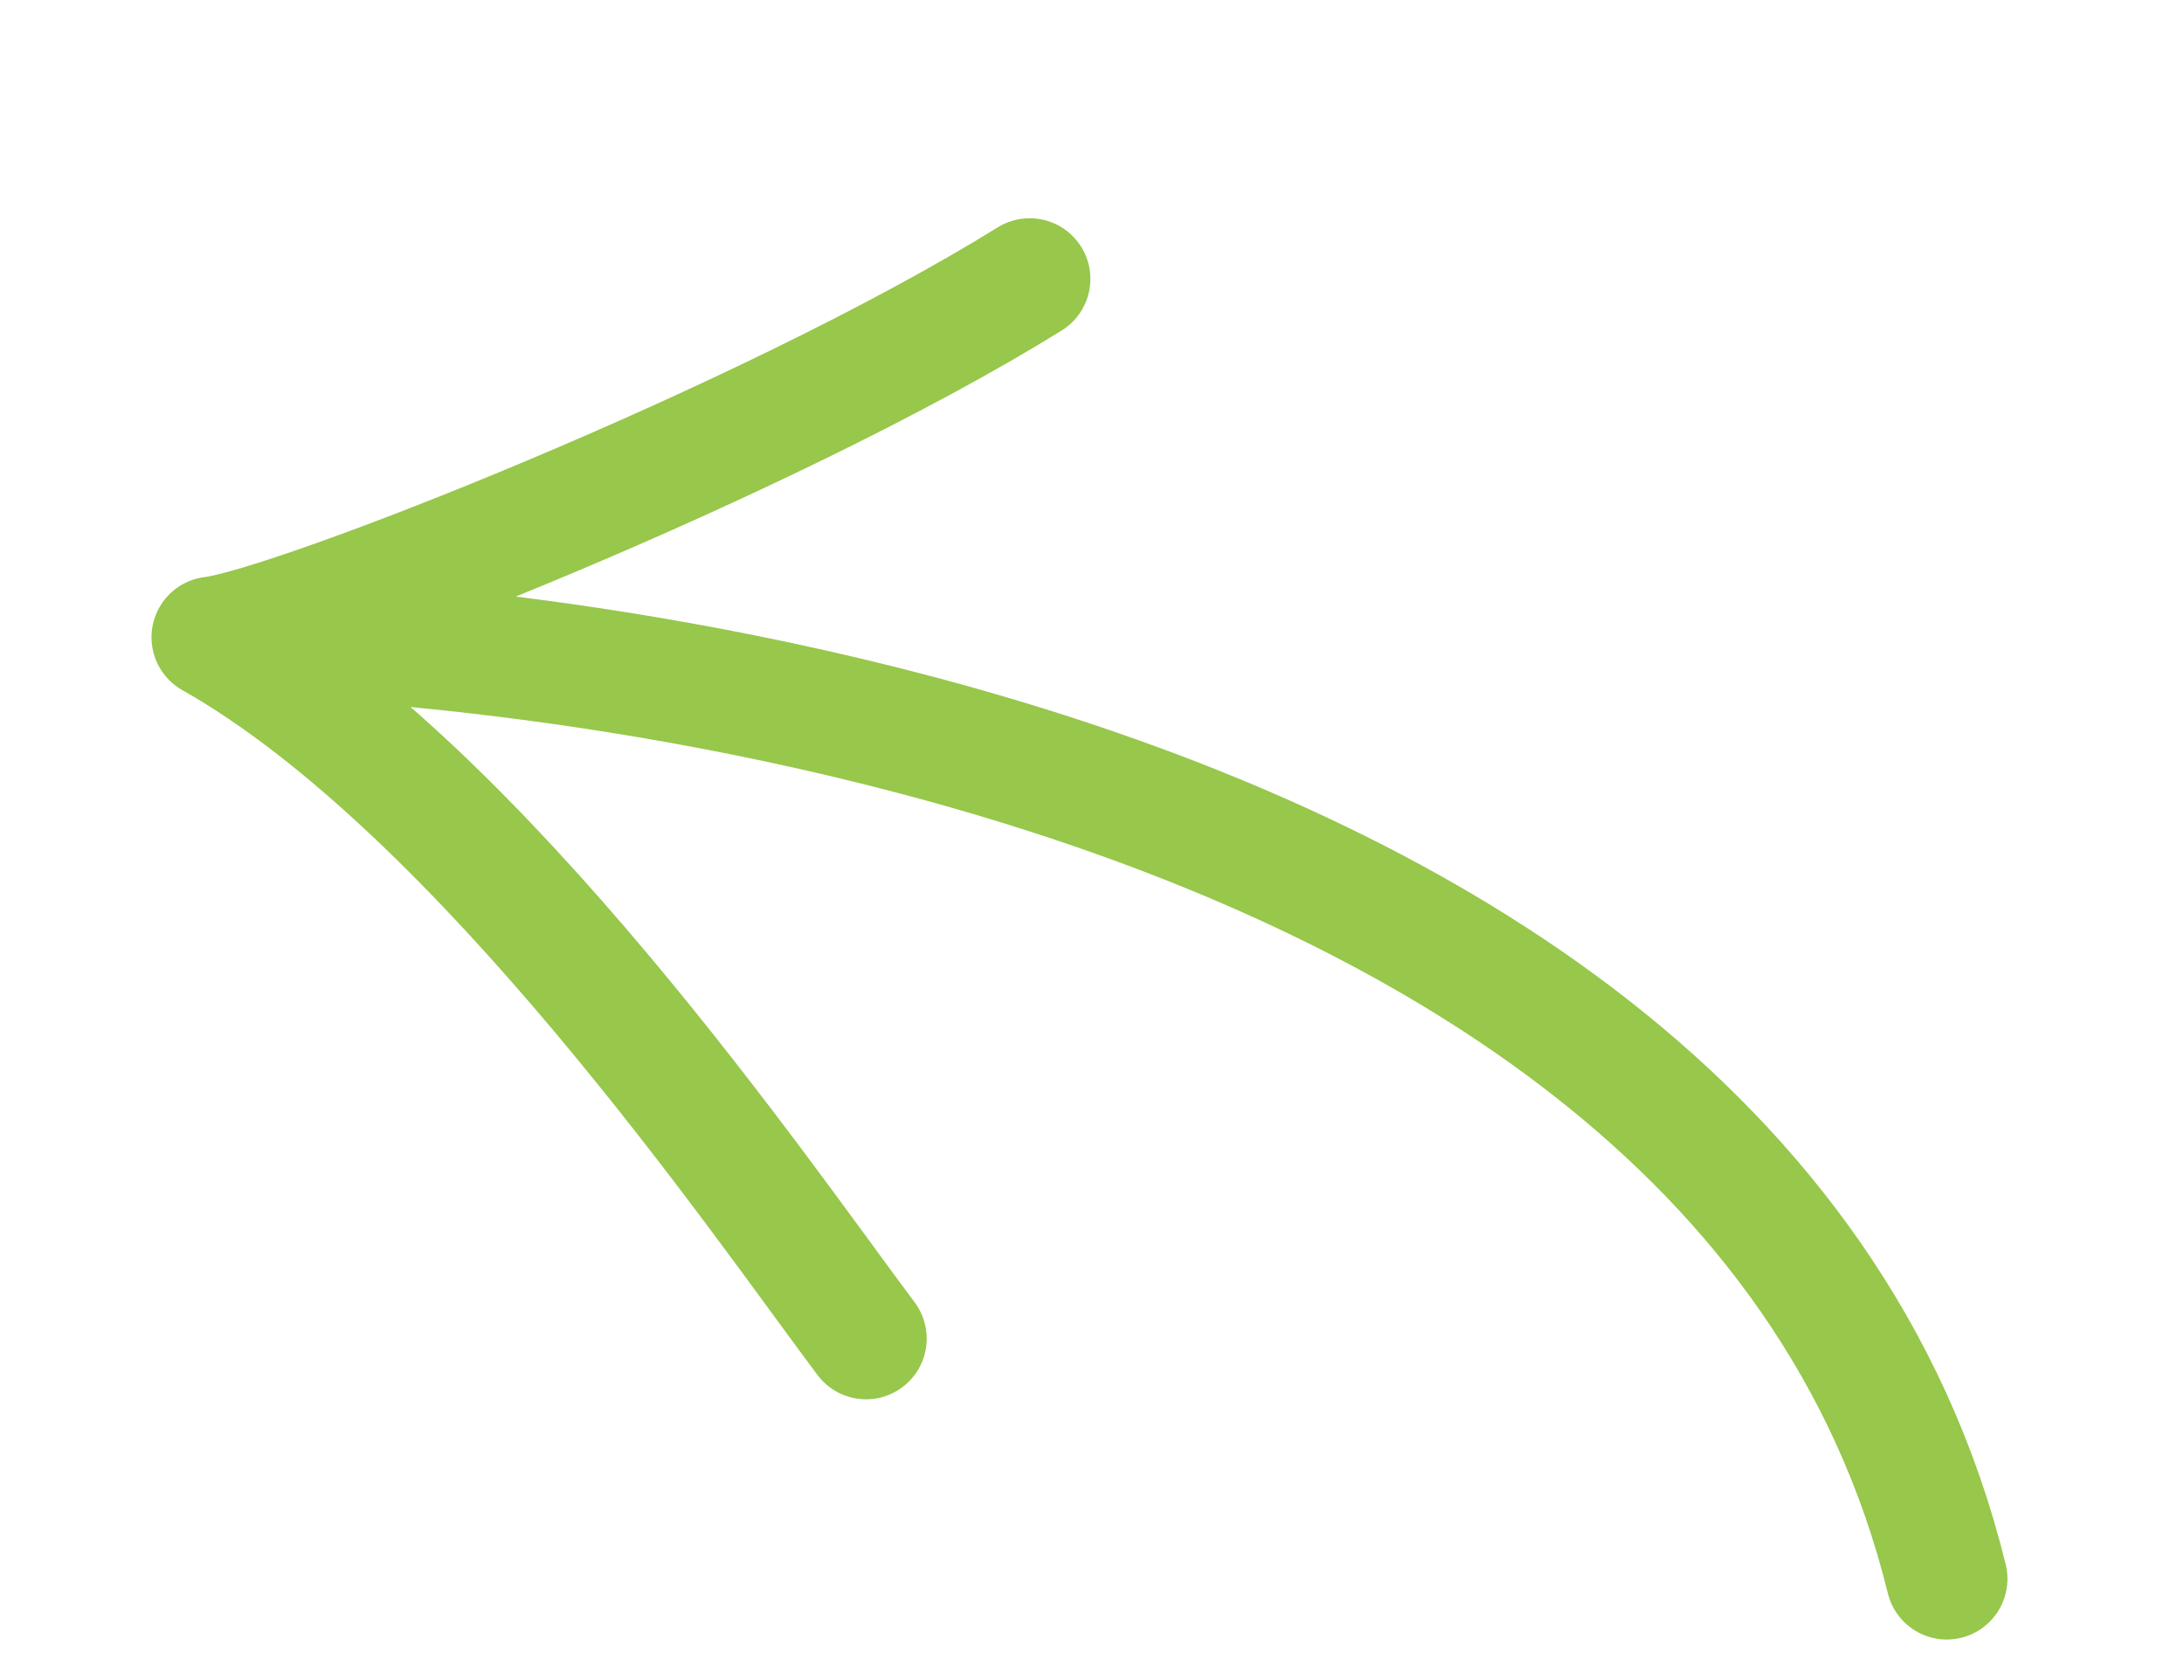
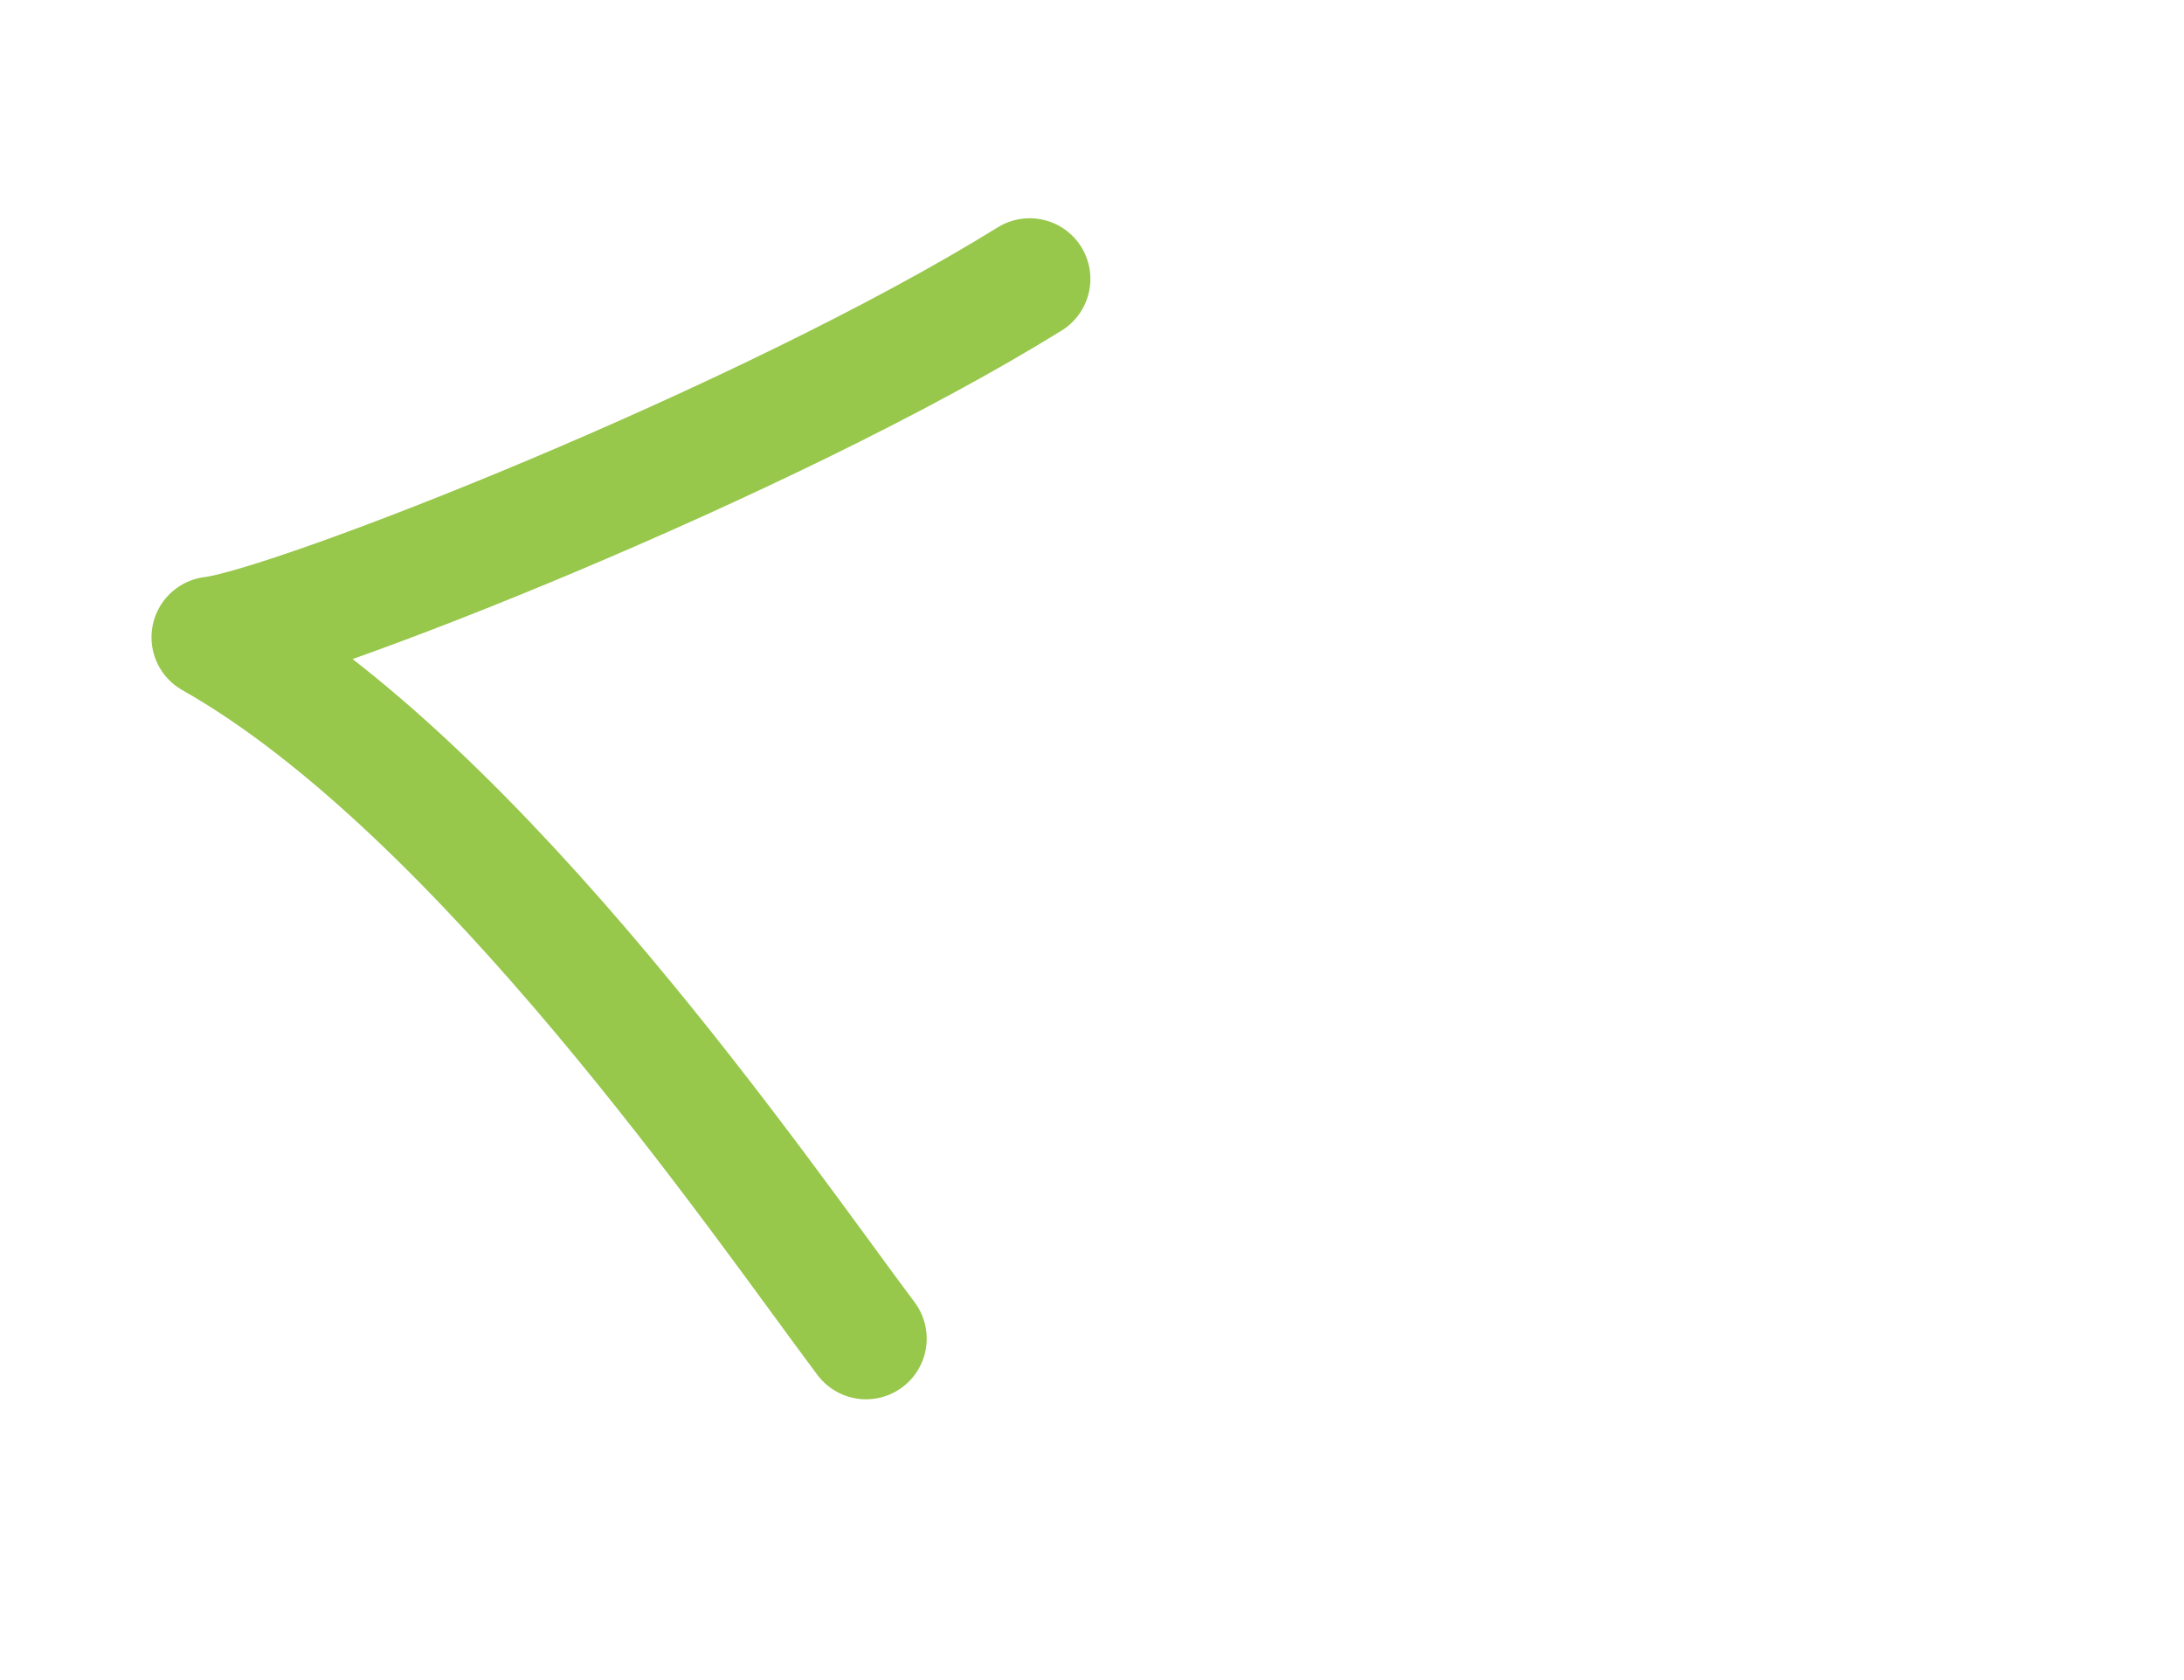
<svg xmlns="http://www.w3.org/2000/svg" width="143.975" height="110.731" viewBox="0 0 143.975 110.731">
  <g id="ARROW_HD" data-name="ARROW HD" transform="translate(127.522 107.113) rotate(-165)">
-     <path id="Tracciato_39" data-name="Tracciato 39" d="M122.579,31.429S29.763,54.112,0,0" transform="translate(0 3.143)" fill="none" stroke="#97c74b" stroke-linecap="round" stroke-miterlimit="10" stroke-width="8" />
    <path id="Tracciato_40" data-name="Tracciato 40" d="M7.657,70.266C21.62,55.4,48.645,35.47,53.6,33.5,33.782,28.377,9.008,7.067,0,0" transform="translate(72.916 0)" fill="none" stroke="#97c74b" stroke-linecap="round" stroke-linejoin="round" stroke-width="8" />
  </g>
</svg>